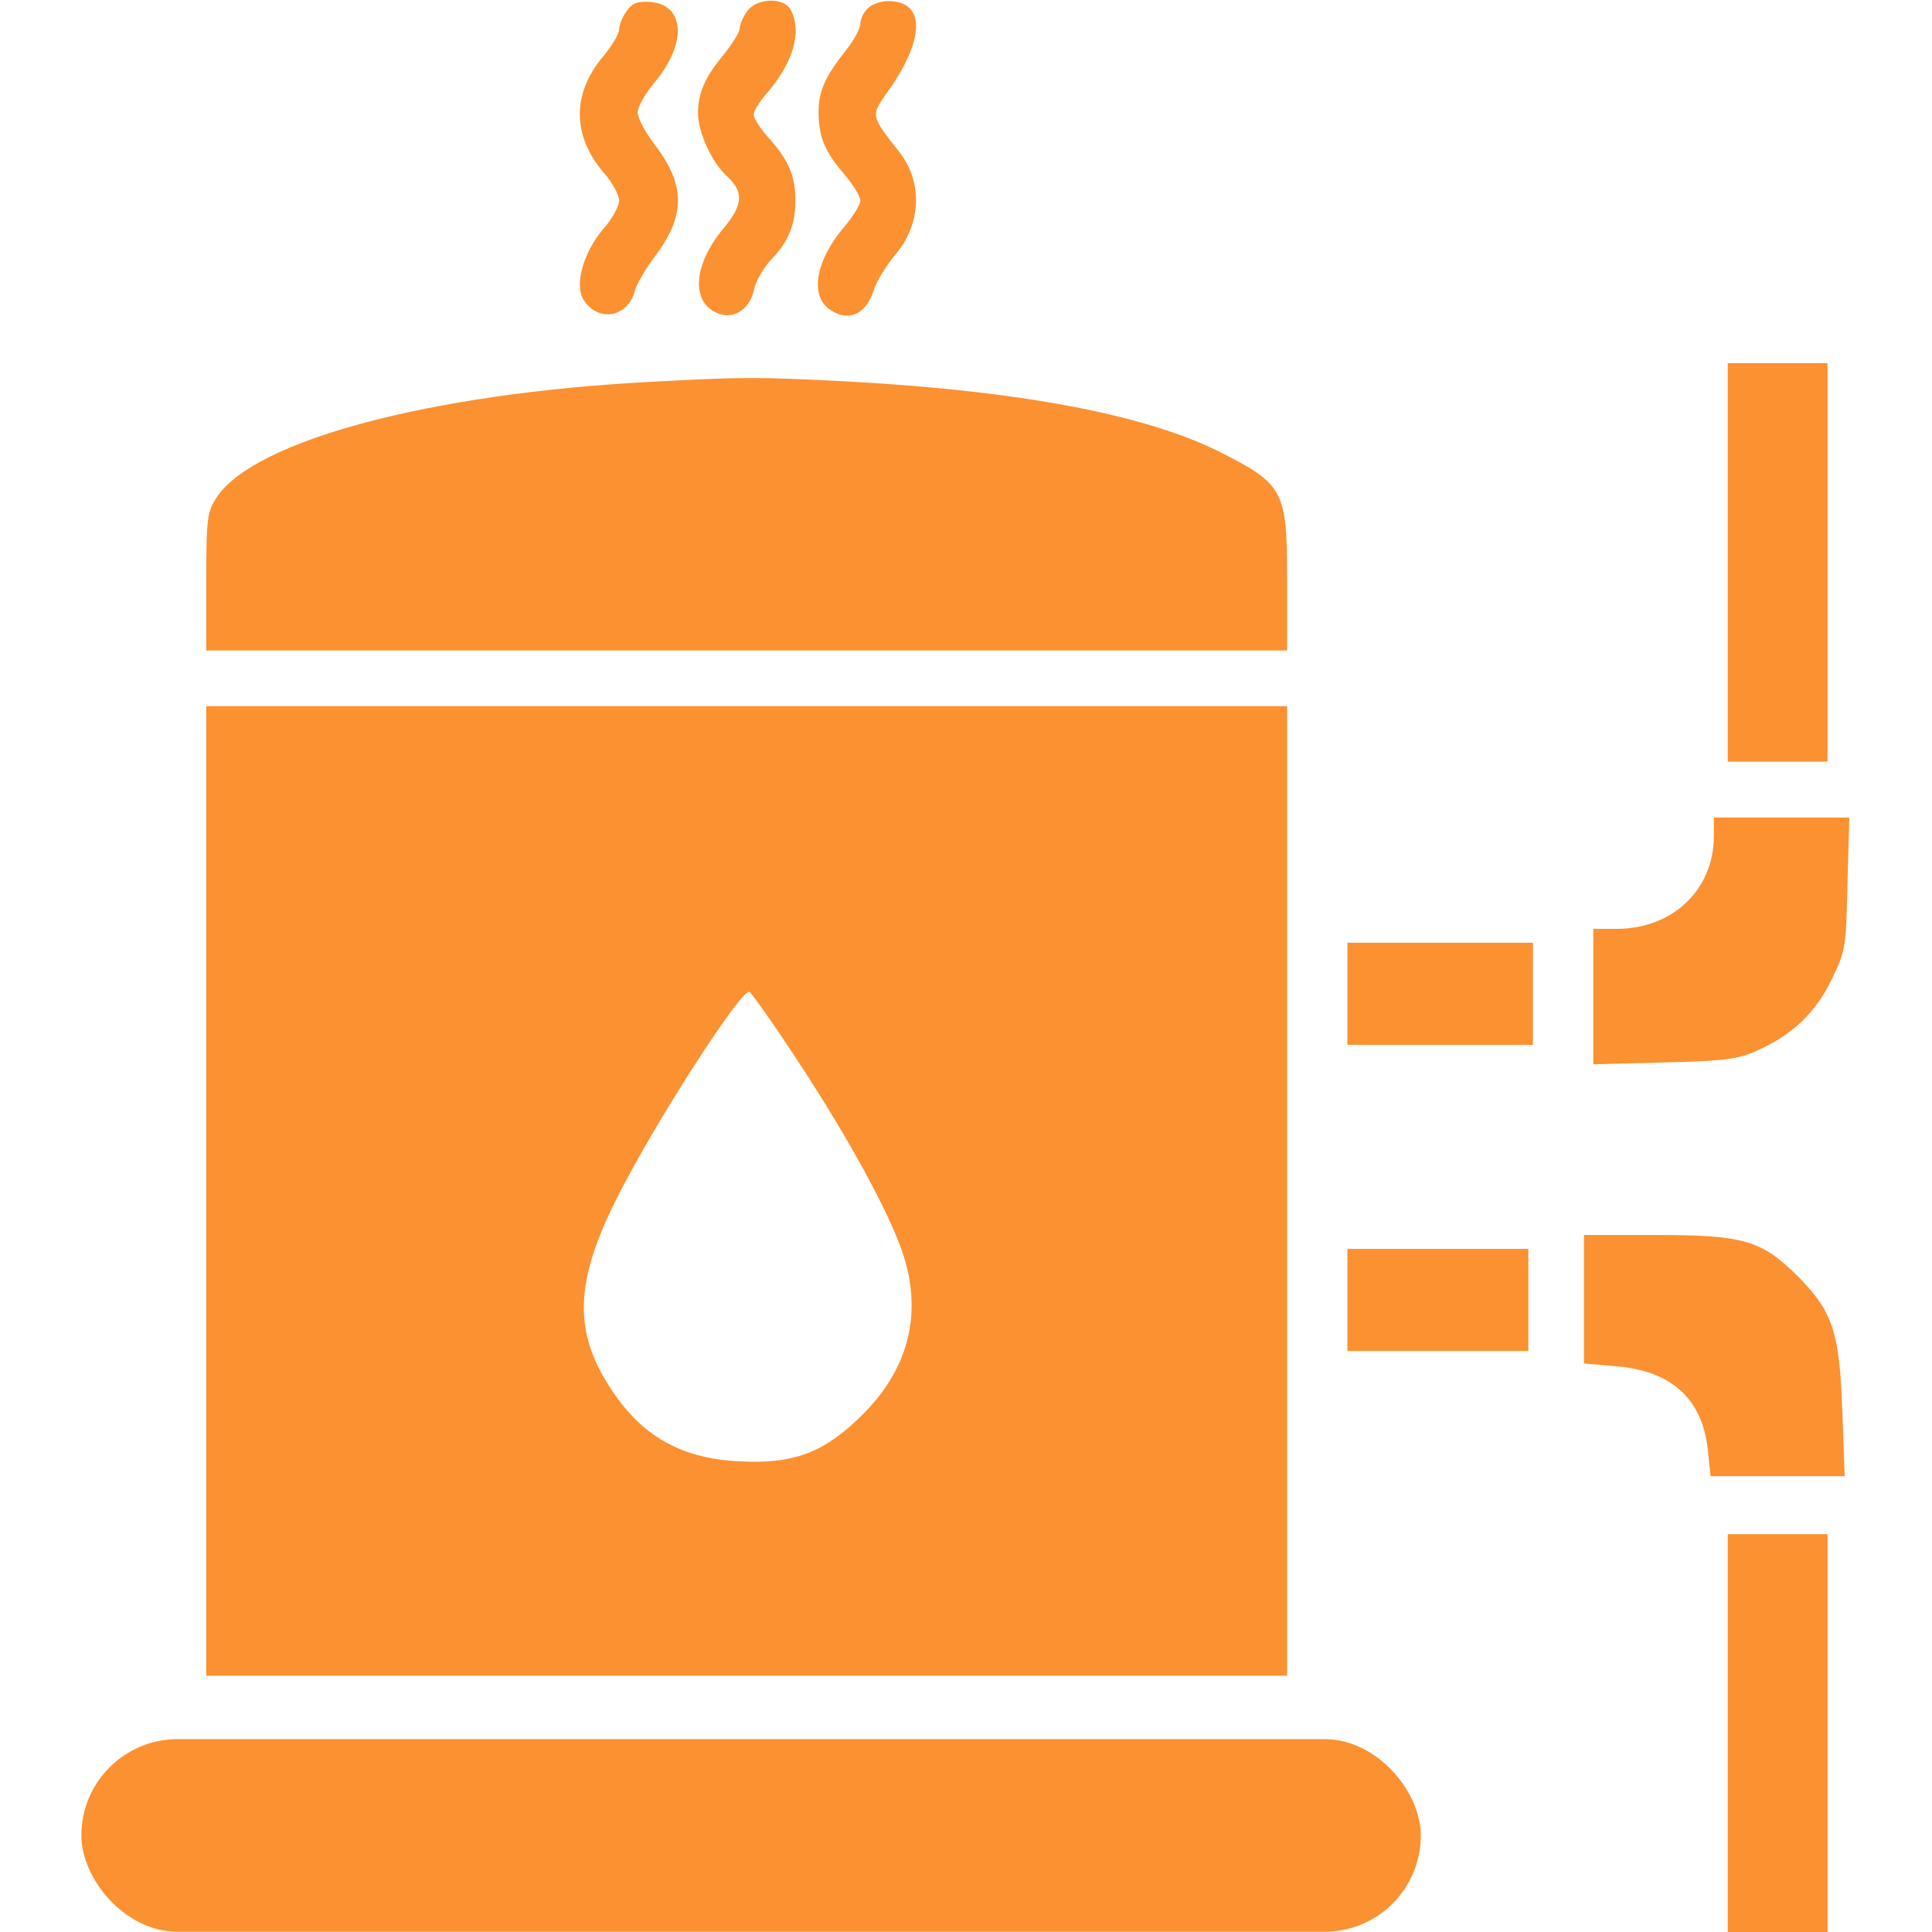
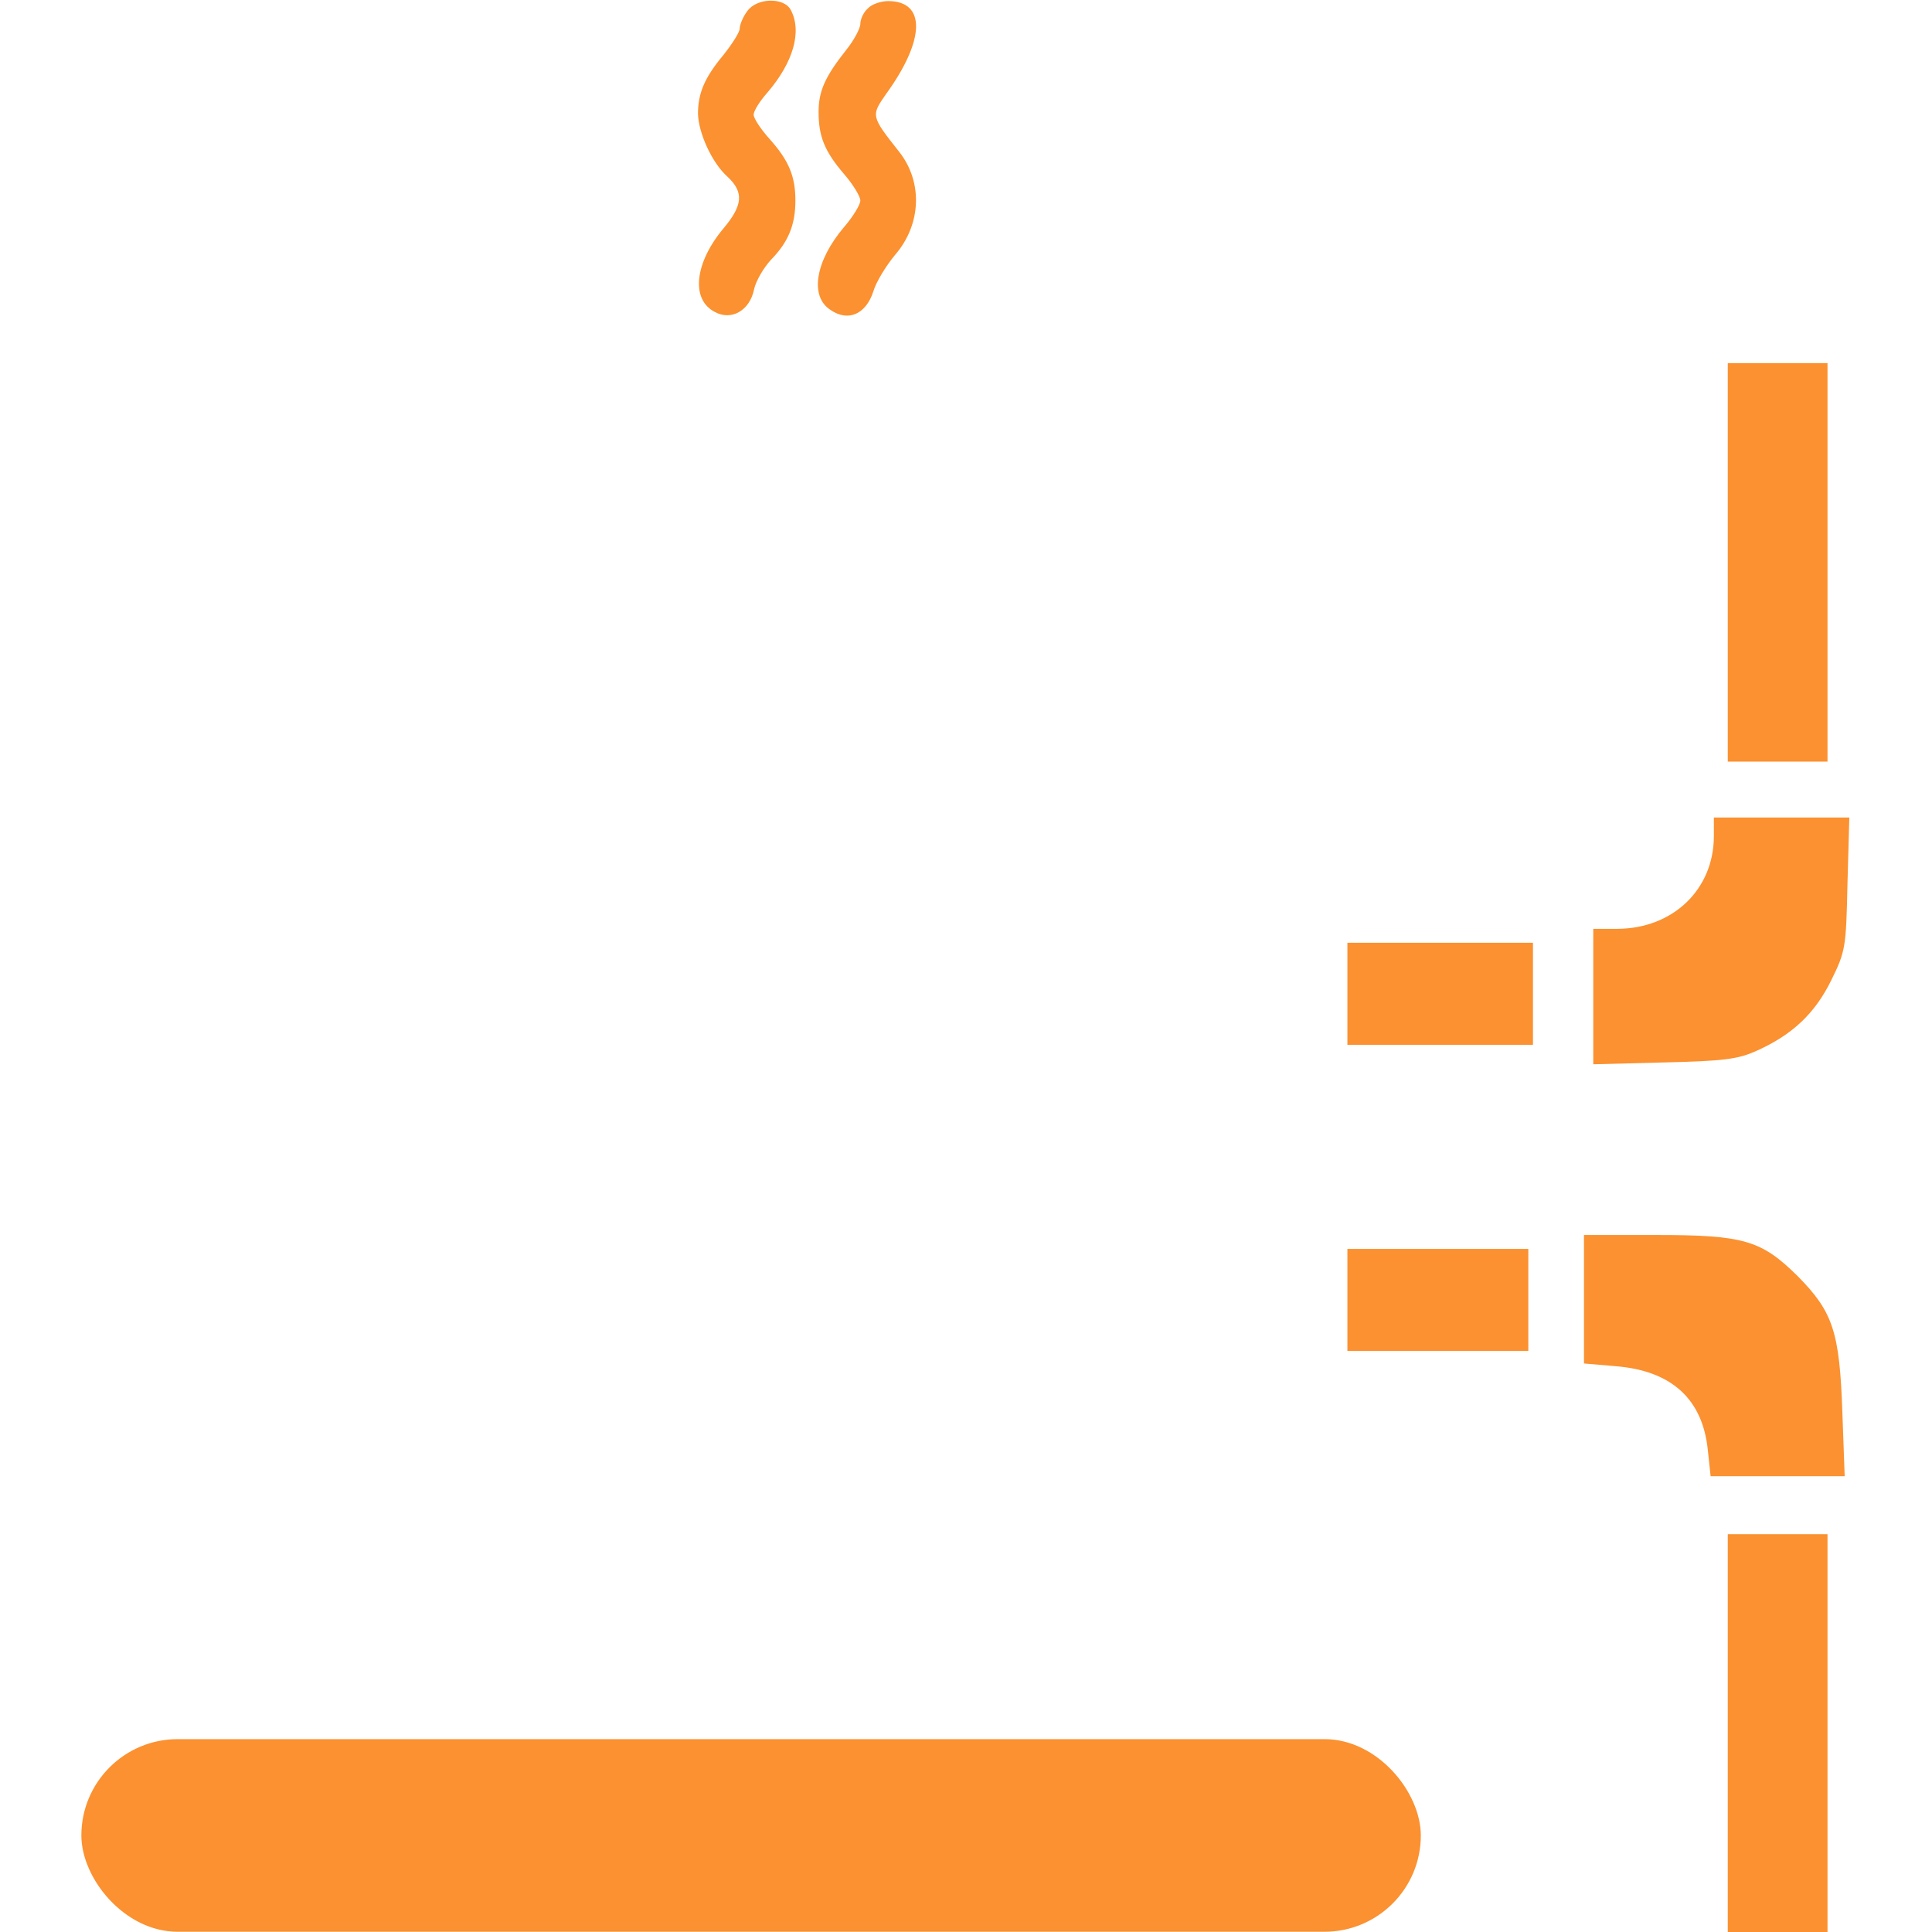
<svg xmlns="http://www.w3.org/2000/svg" xml:space="preserve" width="210mm" height="210mm" version="1.1" style="shape-rendering:geometricPrecision; text-rendering:geometricPrecision; image-rendering:optimizeQuality; fill-rule:evenodd; clip-rule:evenodd" viewBox="0 0 21000 21000">
  <defs>
    <style type="text/css">
   
    .fil1 {fill:#FB9130}
    .fil0 {fill:#FB9130;fill-rule:nonzero}
   
  </style>
  </defs>
  <g id="Слой_x0020_1">
    <g id="_1984984697248">
-       <path class="fil0" d="M6810.31 122.69c-45.38,60.5 -80.67,151.26 -80.67,196.64 0,50.42 -80.67,181.51 -176.47,297.48 -337.82,403.37 -332.78,857.16 5.04,1255.49 95.81,105.88 171.43,247.06 171.43,307.56 0,60.51 -75.64,201.69 -171.43,307.57 -221.85,262.18 -317.65,615.14 -211.77,776.48 161.35,247.07 484.05,181.52 554.64,-105.87 20.16,-70.6 115.97,-236.99 211.77,-363.04 342.87,-453.79 342.87,-781.53 -5.04,-1235.32 -95.81,-126.05 -176.47,-277.32 -176.47,-337.82 0,-60.5 80.66,-201.68 176.47,-317.65 357.98,-418.5 342.86,-852.11 -35.29,-882.37 -141.18,-10.09 -201.69,10.09 -262.19,100.85l-0.02 0z" />
      <path class="fil0" d="M8121.25 122.69c-45.38,60.5 -80.67,146.23 -80.67,186.56 0,40.33 -80.66,166.4 -176.47,287.4 -206.73,247.06 -277.32,418.5 -277.32,640.35 5.05,206.73 151.26,534.45 322.7,685.73 176.47,166.39 166.4,307.56 -45.38,559.67 -312.6,373.12 -357.98,771.44 -95.8,907.58 181.52,100.84 383.2,-15.13 428.58,-247.07 20.16,-90.75 105.88,-236.98 186.56,-322.69 186.56,-191.61 262.18,-378.16 262.18,-640.36 0,-262.18 -70.59,-433.62 -277.32,-665.56 -95.8,-105.88 -176.47,-226.89 -176.47,-267.23 0,-40.33 65.55,-146.22 146.23,-236.98 282.36,-327.75 383.2,-665.56 257.15,-902.54 -75.64,-141.18 -373.12,-131.09 -473.96,15.13l-0.01 0.01z" />
      <path class="fil0" d="M9432.19 92.45c-45.37,40.33 -80.66,115.97 -80.66,166.39 0,50.43 -70.59,181.52 -156.31,287.4 -226.89,287.39 -297.48,443.7 -297.48,670.59 0,267.23 65.54,428.58 277.32,675.64 95.8,110.92 176.47,242.02 176.47,287.39 0,45.38 -80.67,176.48 -176.47,287.4 -312.61,368.08 -378.16,756.32 -146.23,902.53 191.61,131.1 383.2,45.38 463.88,-201.68 30.26,-105.88 141.18,-282.36 236.98,-398.32 287.4,-332.77 302.54,-796.65 40.34,-1124.38 -302.53,-383.2 -302.53,-388.25 -141.18,-620.19 428.57,-589.92 438.66,-1013.45 25.21,-1013.45 -80.67,0 -181.52,35.28 -221.85,80.66l-0.02 0.02z" />
-       <path class="fil0" d="M7057.37 4151.34c-2379.88,126.05 -4285.79,635.31 -4699.25,1250.45 -105.88,161.34 -115.97,221.84 -115.97,917.67l0 751.27 5874.06 0 5874.05 0 0 -771.44c0,-968.08 -35.29,-1033.63 -731.11,-1386.58 -811.78,-408.41 -2188.28,-665.57 -4048.82,-766.4 -983.21,-50.42 -1129.43,-50.42 -2152.98,5.05l0.02 -0.02z" />
-       <path class="fil0" d="M2242.15 12944.77l0 5269 5874.06 0 5874.05 0 0 -5269 0 -5269.01 -5874.05 0 -5874.06 0 0 5269.01zm6423.65 -1421.87c529.42,801.7 988.24,1633.64 1139.52,2077.34 226.89,655.47 80.66,1265.57 -423.54,1769.78 -418.5,418.5 -746.23,544.55 -1341.2,514.29 -640.35,-30.26 -1073.97,-277.32 -1411.79,-806.73 -398.32,-610.09 -378.15,-1154.64 75.64,-2052.14 403.36,-806.73 1361.37,-2294.16 1442.03,-2243.74 25.21,15.12 262.19,347.91 519.34,741.19l0 0.01z" />
      <path class="fil0" d="M18629 9087.56c0,579.83 -443.7,1003.38 -1043.71,1008.43l-267.23 0 0 736.15 0 736.15 771.44 -20.16c650.43,-15.13 801.7,-35.29 1003.38,-126.05 393.29,-176.47 635.31,-408.41 811.78,-766.4 156.3,-317.65 161.35,-357.98 176.47,-1048.76l20.17 -721.02 -736.16 0 -736.15 0 0 201.69 0.01 -0.03z" />
      <polygon class="fil0" points="14645.73,10801.88 14645.73,11356.52 15654.16,11356.52 16662.58,11356.52 16662.58,10801.88 16662.58,10247.24 15654.16,10247.24 14645.73,10247.24 " />
      <path class="fil0" d="M17217.21 14124.62l0 695.81 352.94 30.26c600.02,50.42 937.84,357.98 993.29,912.62l30.26 282.36 731.11 0 726.06 0 -25.21 -695.8c-30.26,-872.29 -100.85,-1089.1 -484.05,-1477.34 -398.32,-393.29 -584.88,-448.74 -1552.97,-448.74l-771.45 0 0 700.85 0.02 -0.02z" />
      <polygon class="fil0" points="14645.73,14129.67 14645.73,14684.31 15628.95,14684.31 16612.16,14684.31 16612.16,14129.67 16612.16,13575.03 15628.95,13575.03 14645.73,13575.03 " />
      <g>
        <rect class="fil1" x="884.45" y="18903.69" width="14559.21" height="2093.7" rx="1046.85" ry="1046.85" />
        <rect class="fil1" x="18780.2" y="16675.9" width="1084.1" height="4331.17" />
        <rect class="fil1" x="18780.2" y="3947.06" width="1084.1" height="4331.17" />
      </g>
    </g>
  </g>
</svg>